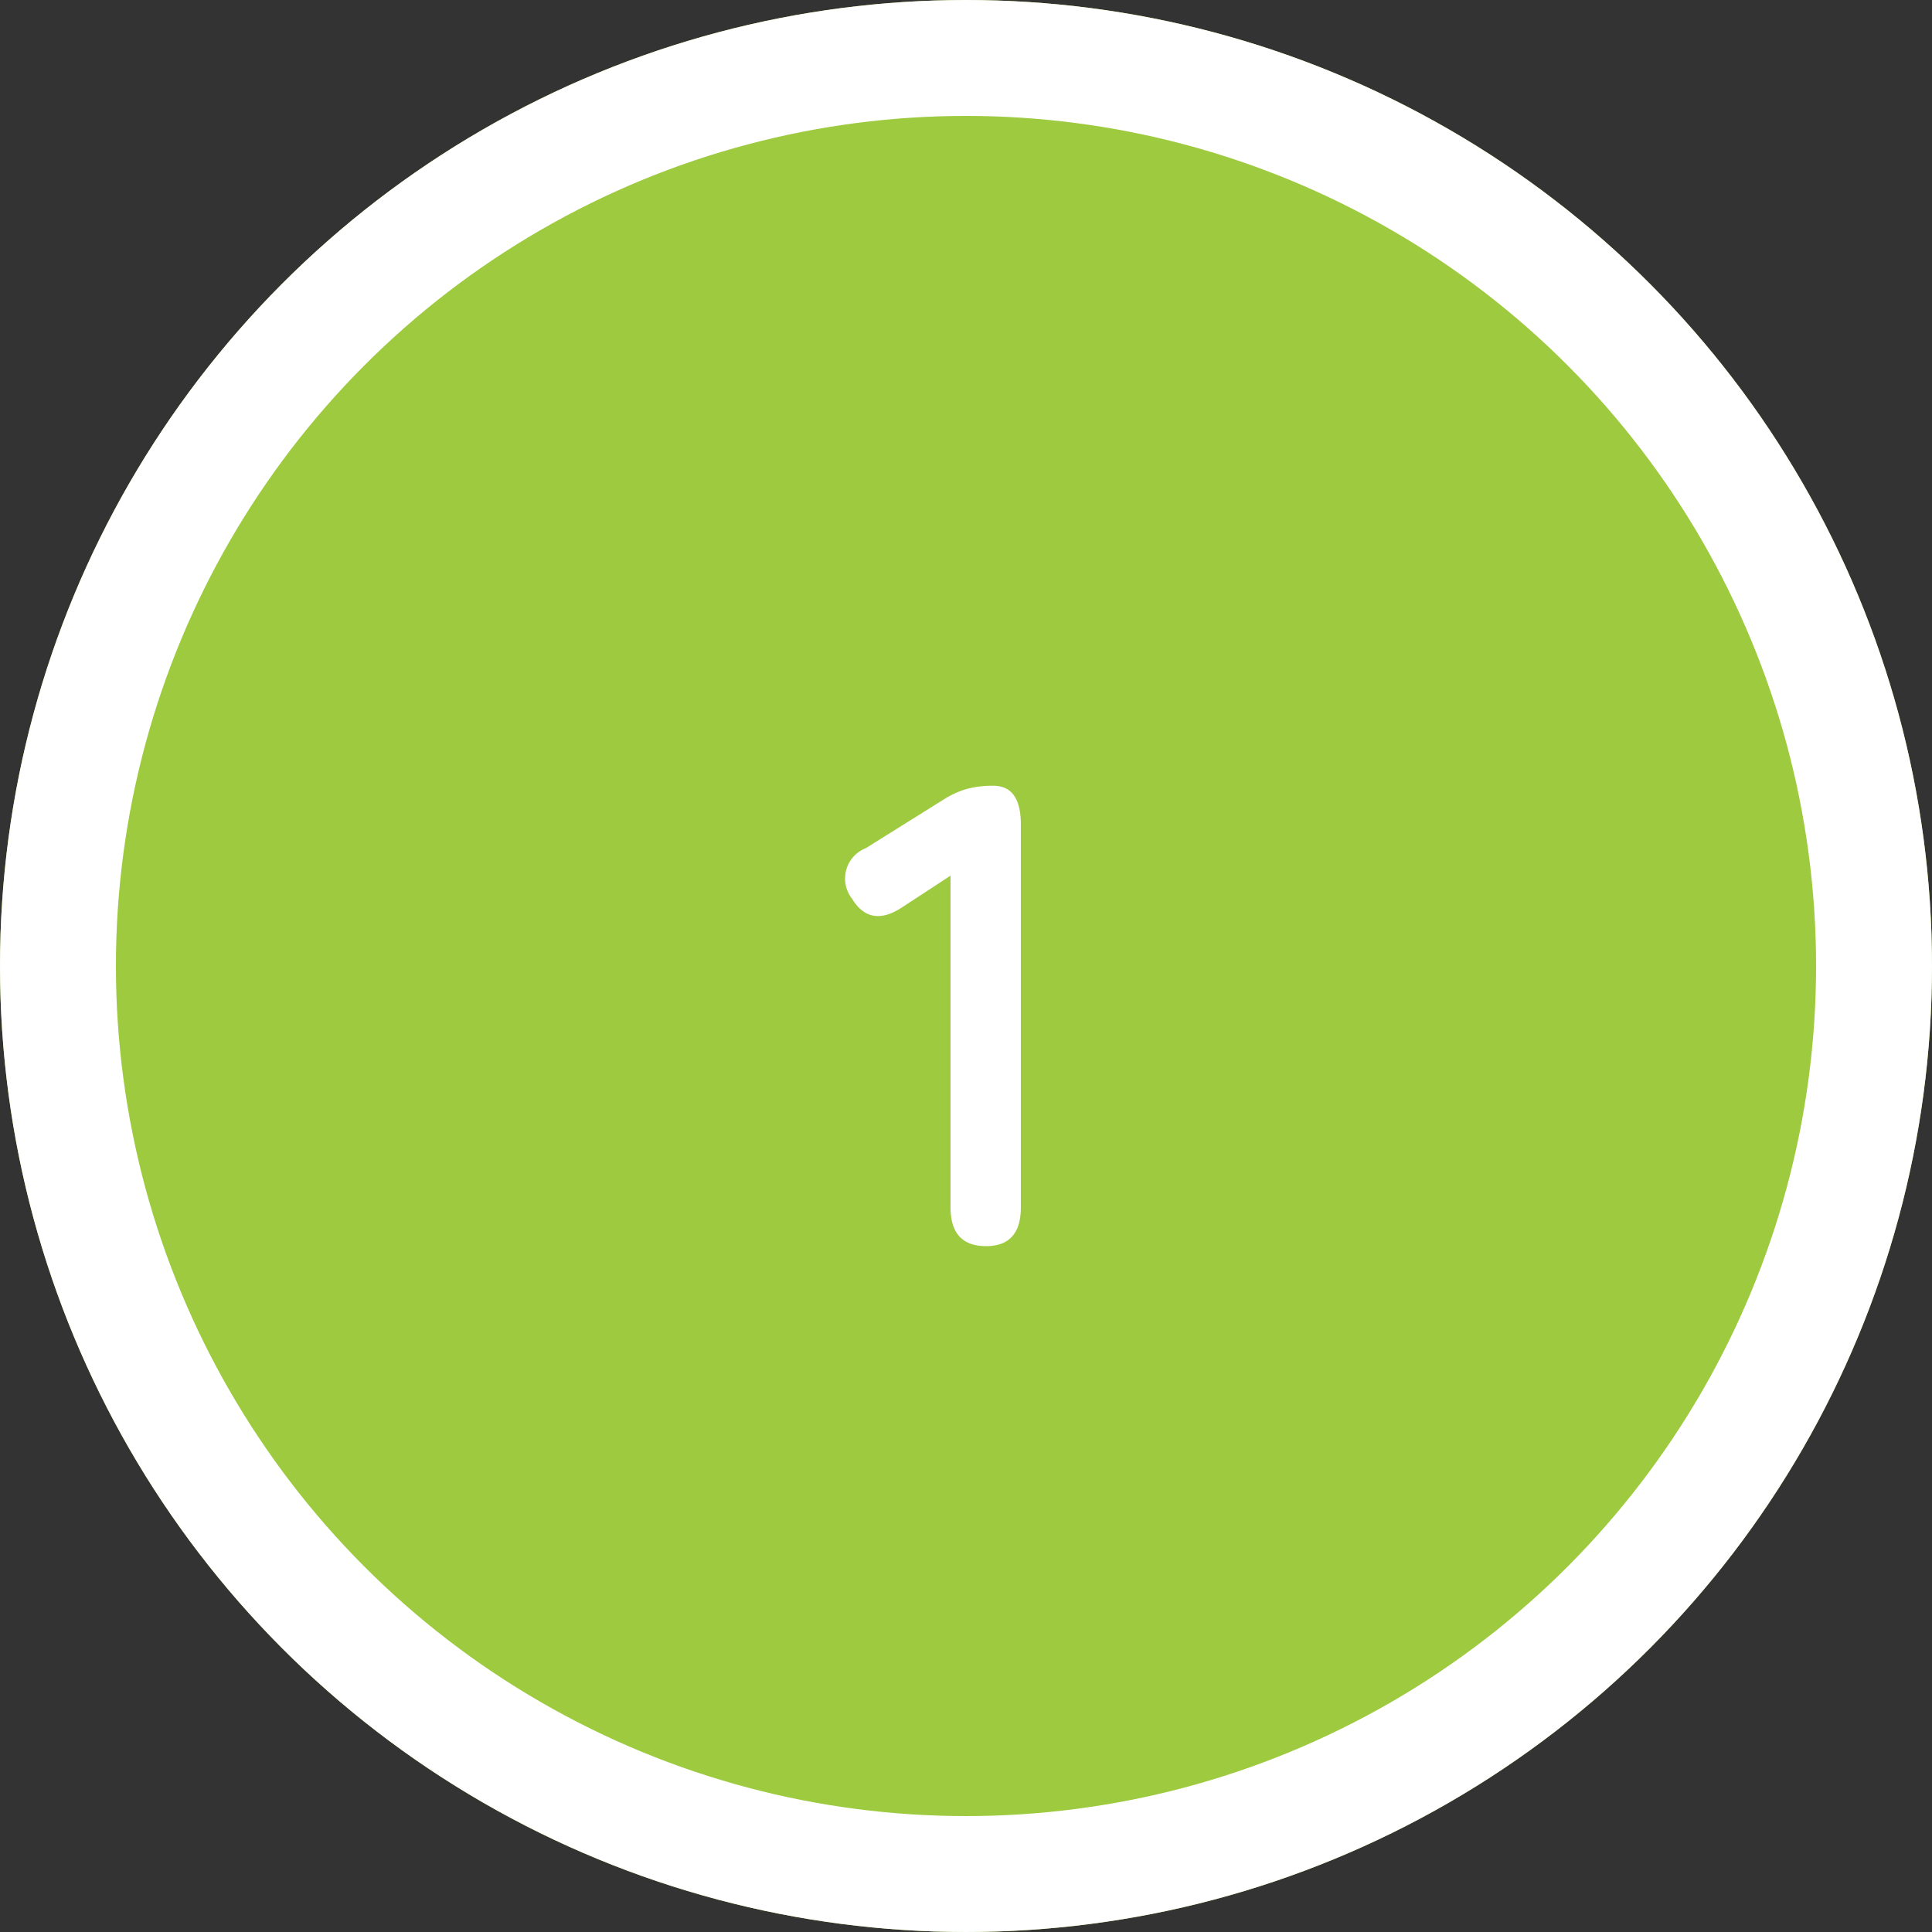
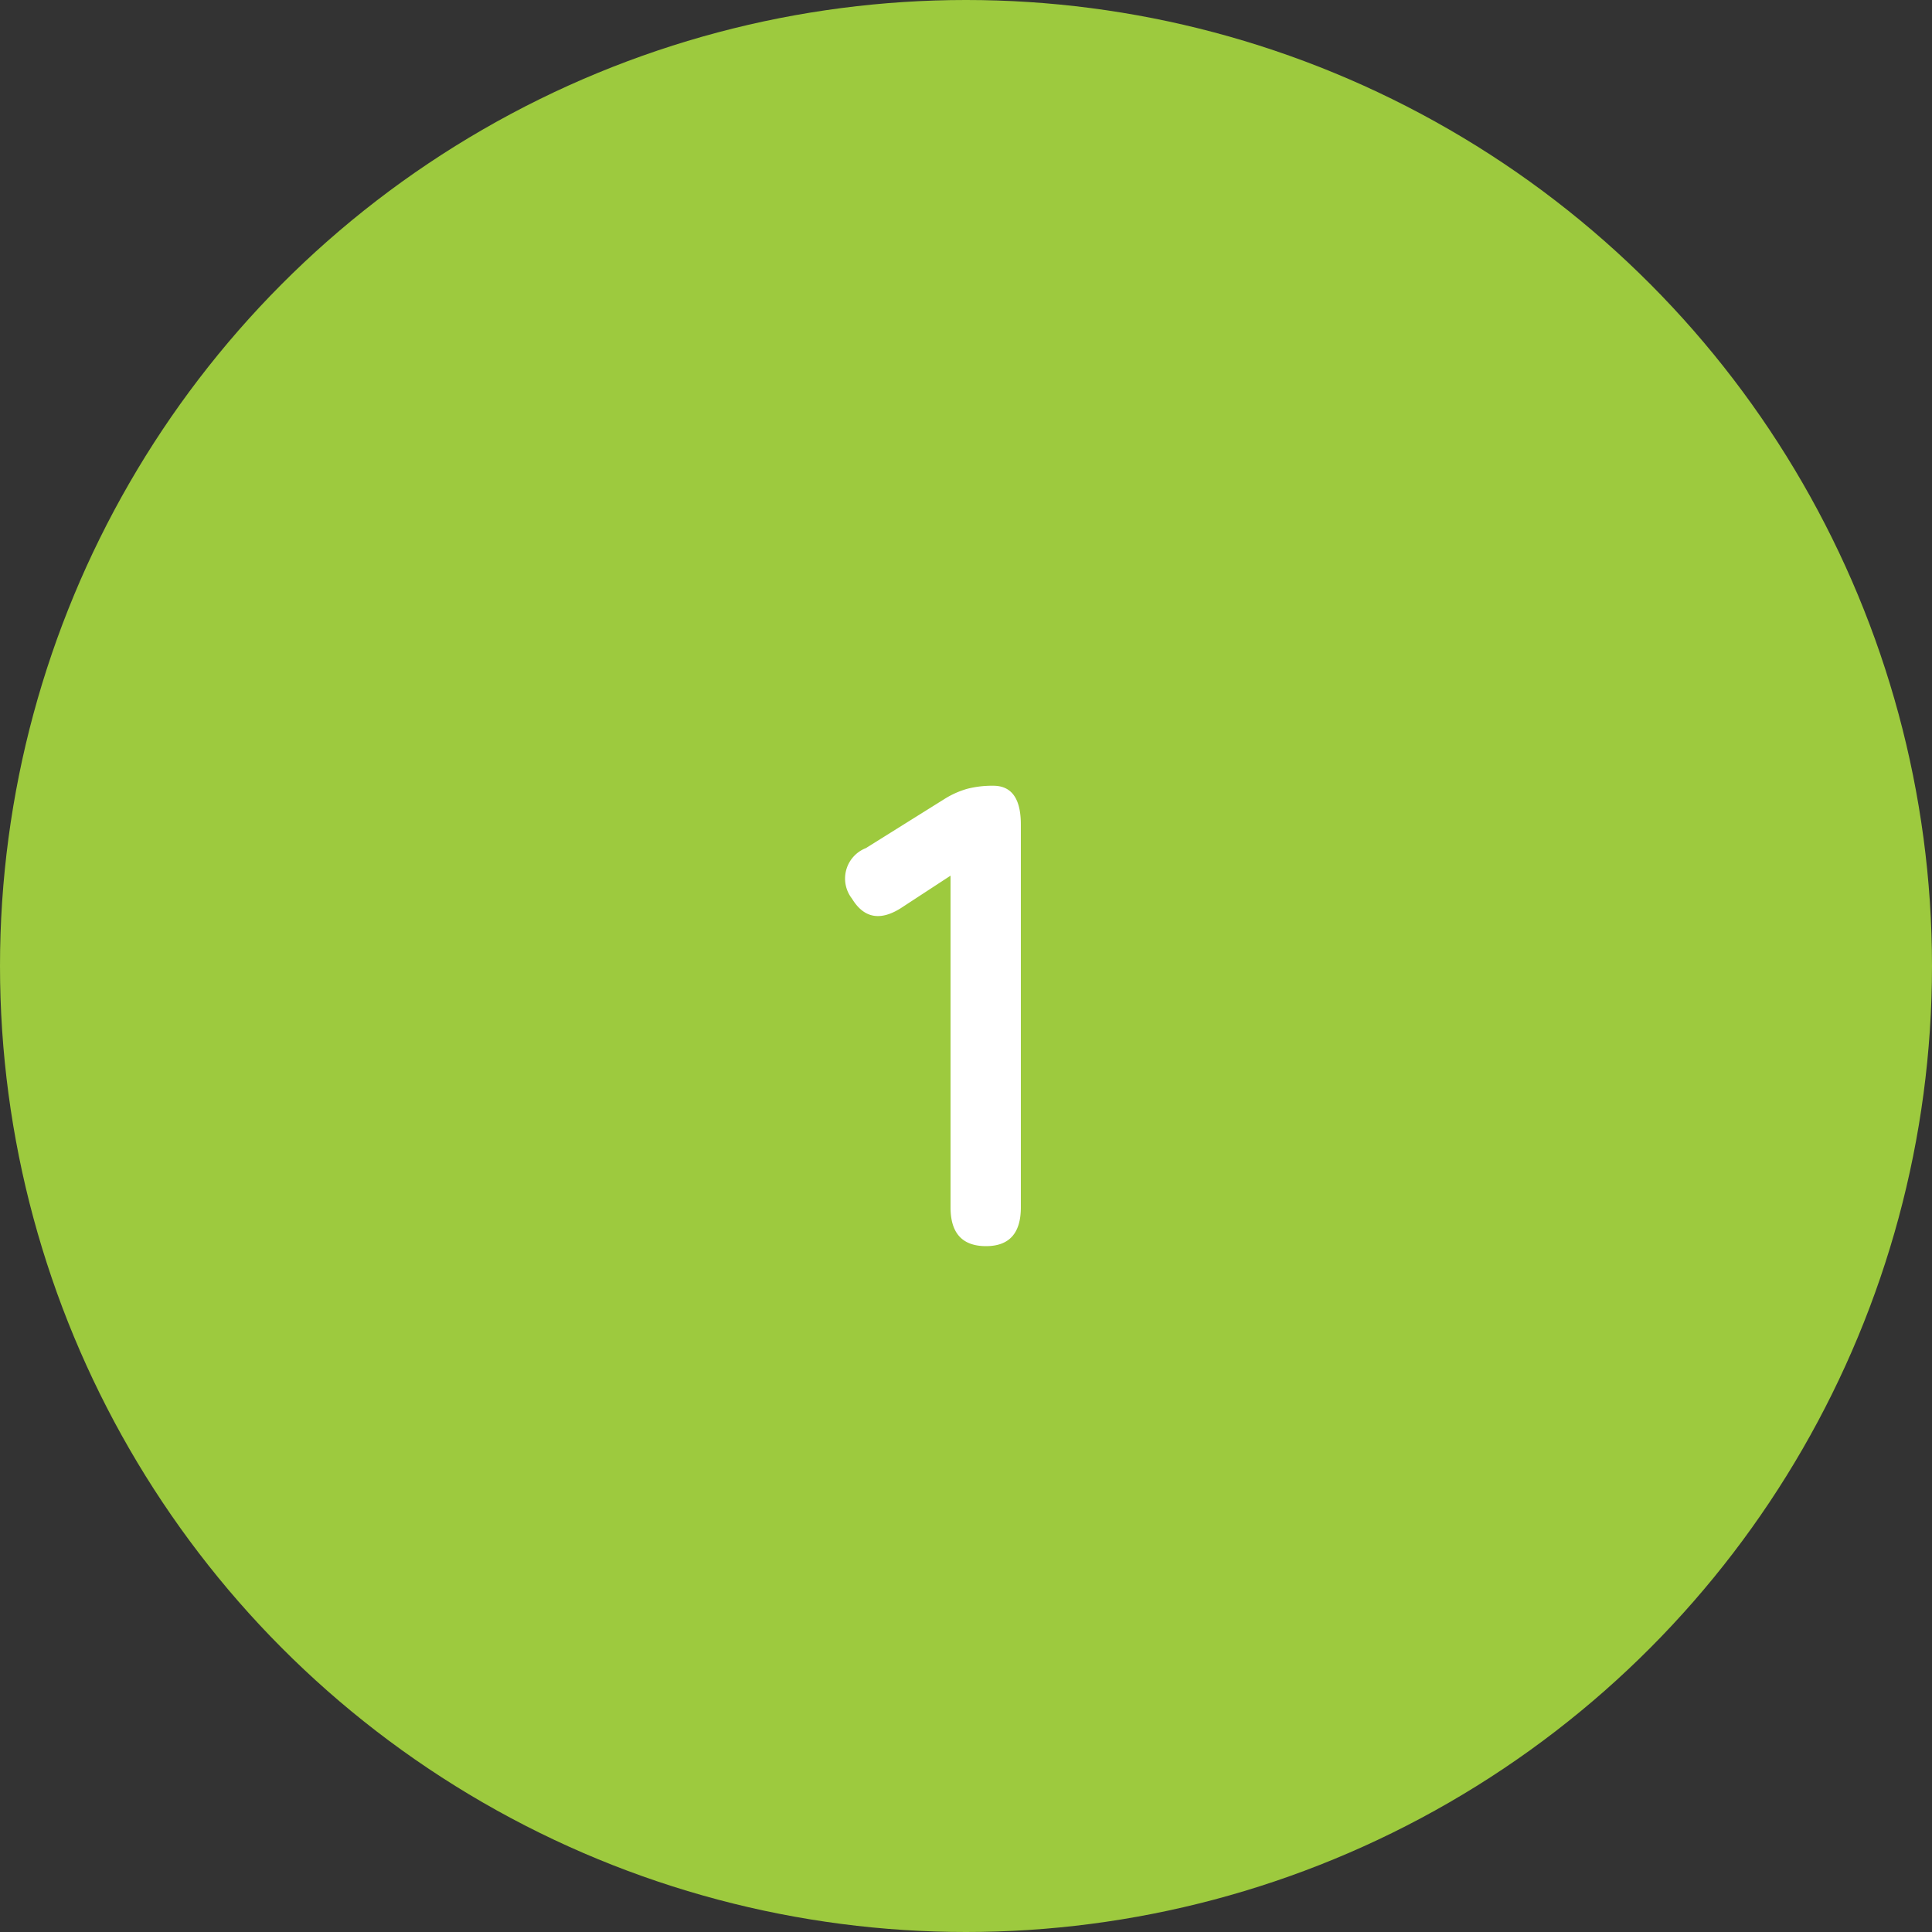
<svg xmlns="http://www.w3.org/2000/svg" width="100" height="100" viewBox="0 0 100 100">
  <rect x="0" y="0" width="100" height="100" fill="#333333" stroke="none" />
  <g id="_1" data-name="1" transform="translate(-689 -668)">
    <g id="楕円形_295" data-name="楕円形 295" transform="translate(689 668)" fill="#9dca3e" stroke="#fff" stroke-width="6">
      <circle cx="50" cy="50" r="50" stroke="none" />
-       <circle cx="50" cy="50" r="47" fill="none" />
    </g>
    <path id="パス_804" data-name="パス 804" d="M11.537,39Q9.7,39,9.7,36.994V19.824l-2.448,1.6q-1.7,1.156-2.652-.408A1.69,1.69,0,0,1,5.315,18.4l4.08-2.55a4.512,4.512,0,0,1,1.19-.527,5.2,5.2,0,0,1,1.326-.153q1.428,0,1.428,2.006V36.994Q13.339,39,11.537,39Z" transform="translate(728.5 693.5)" fill="#fff" />
  </g>
</svg>